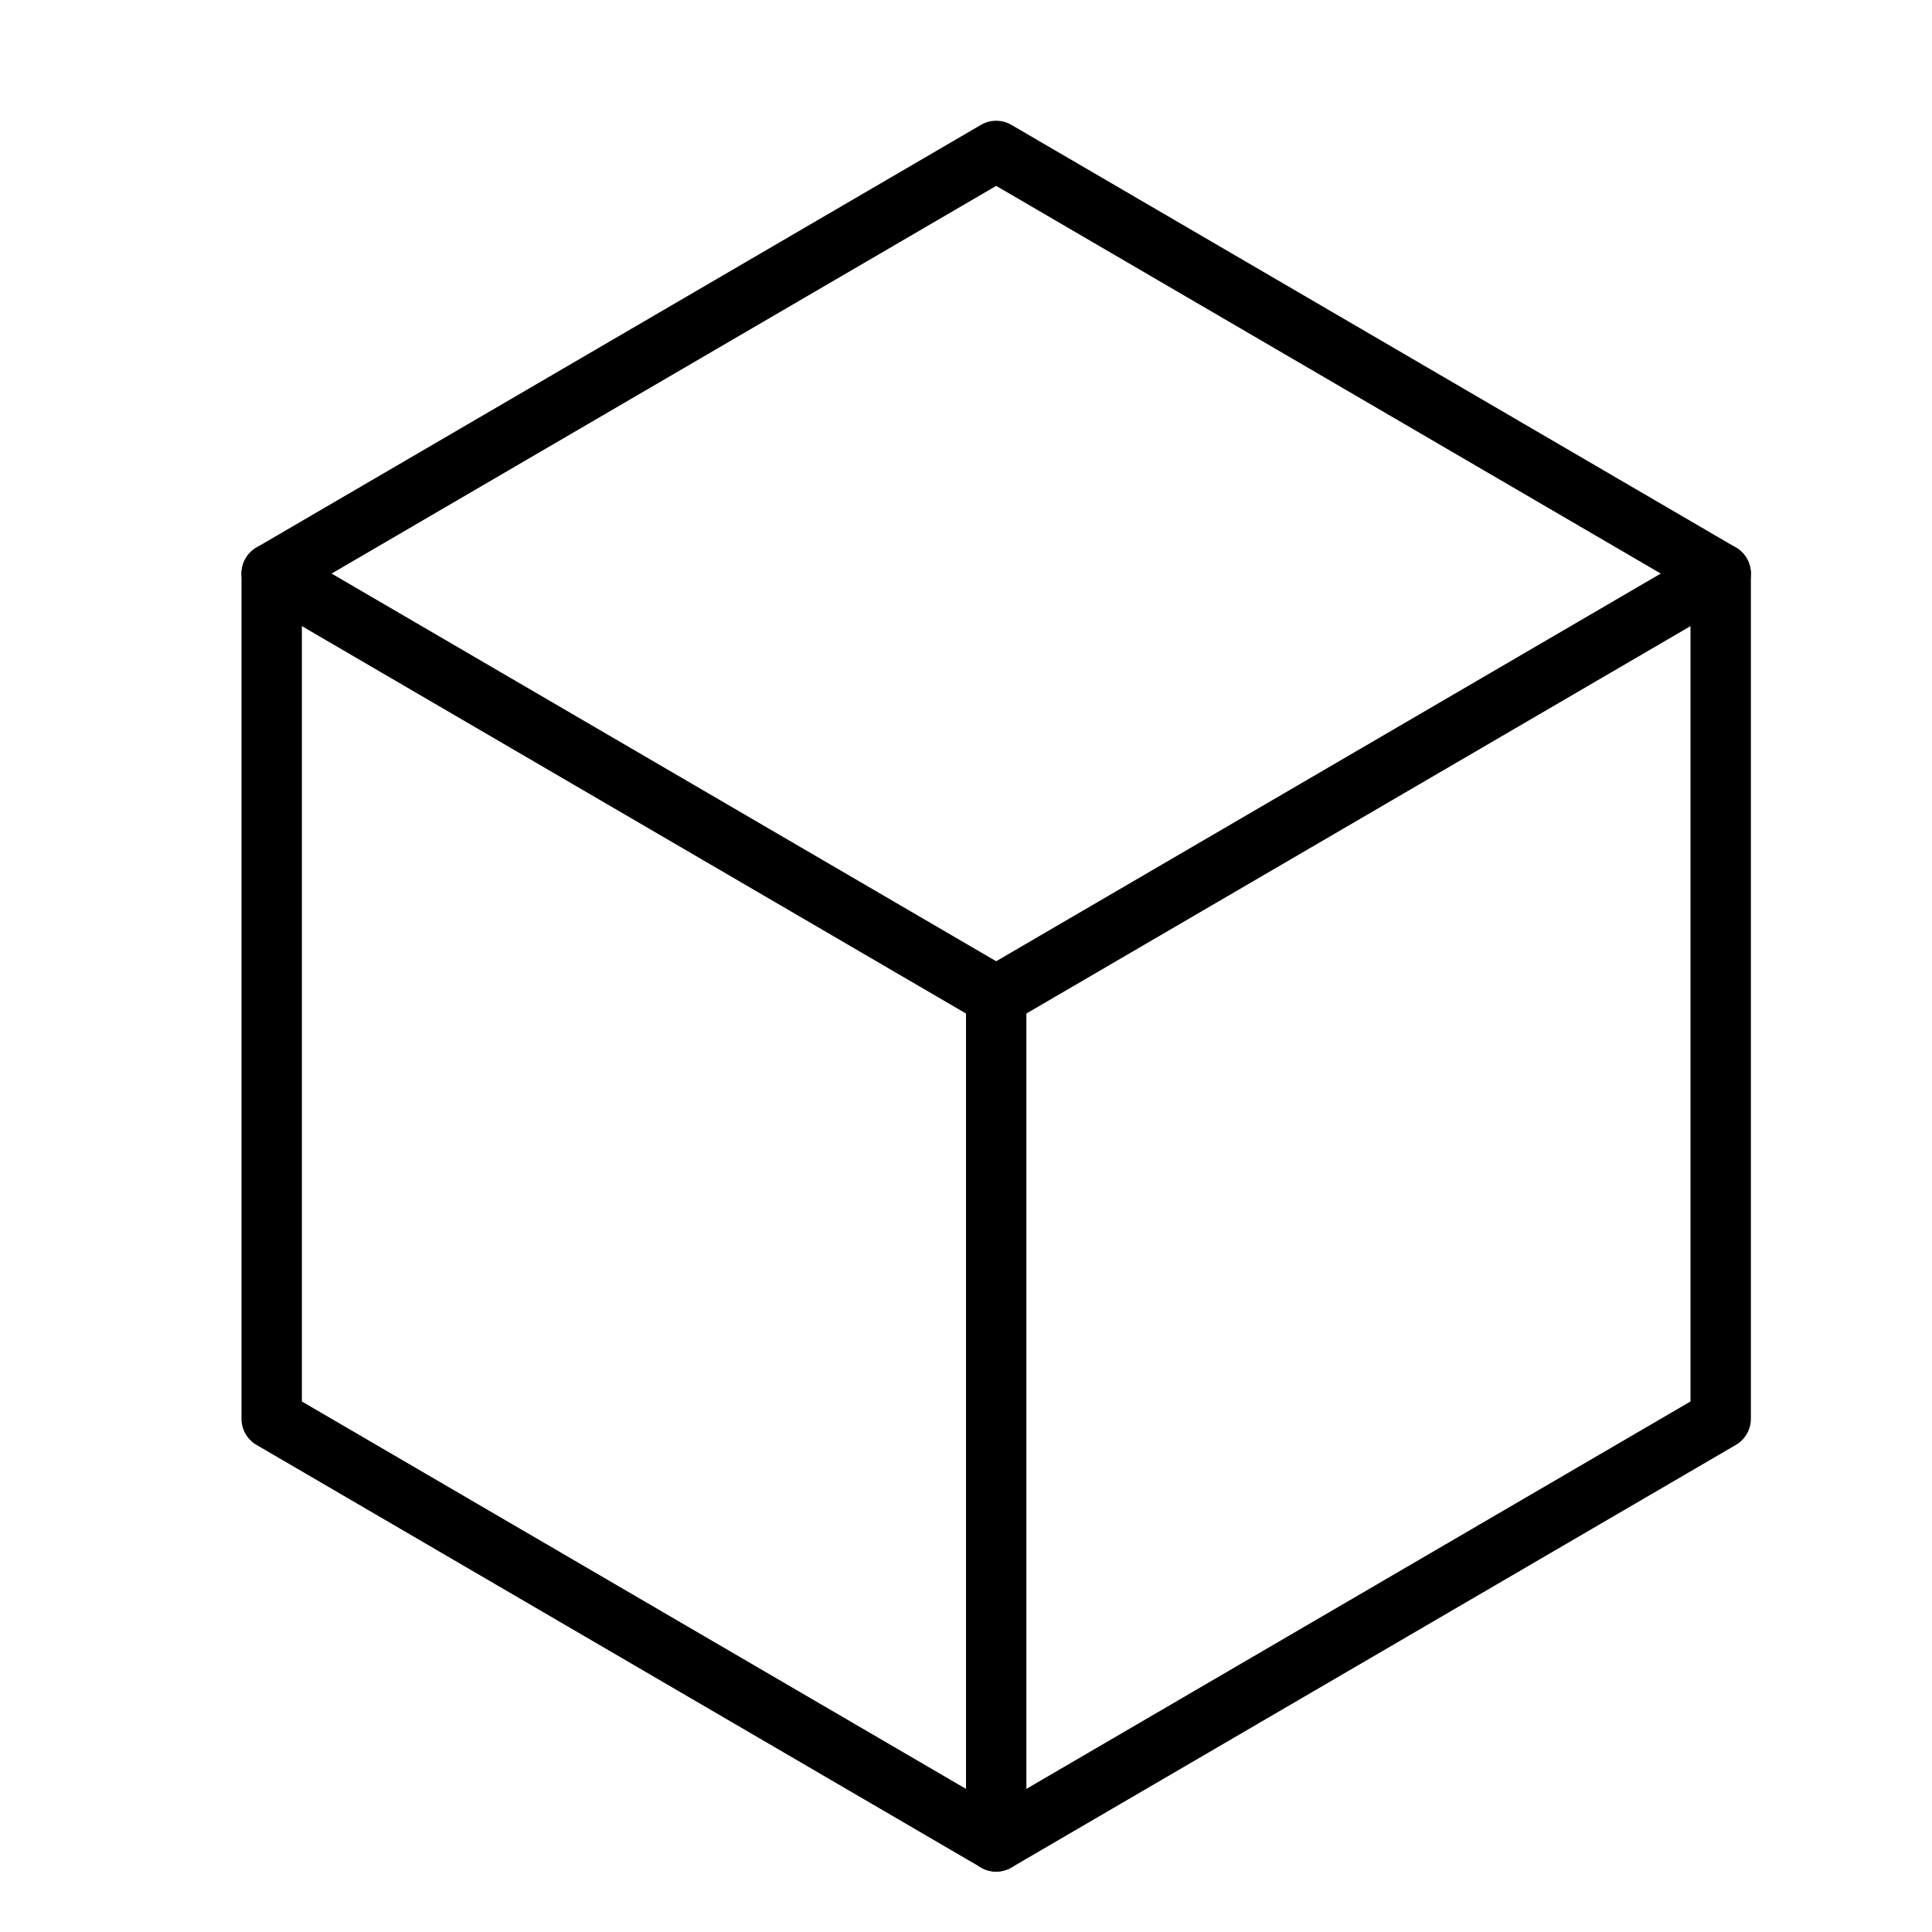
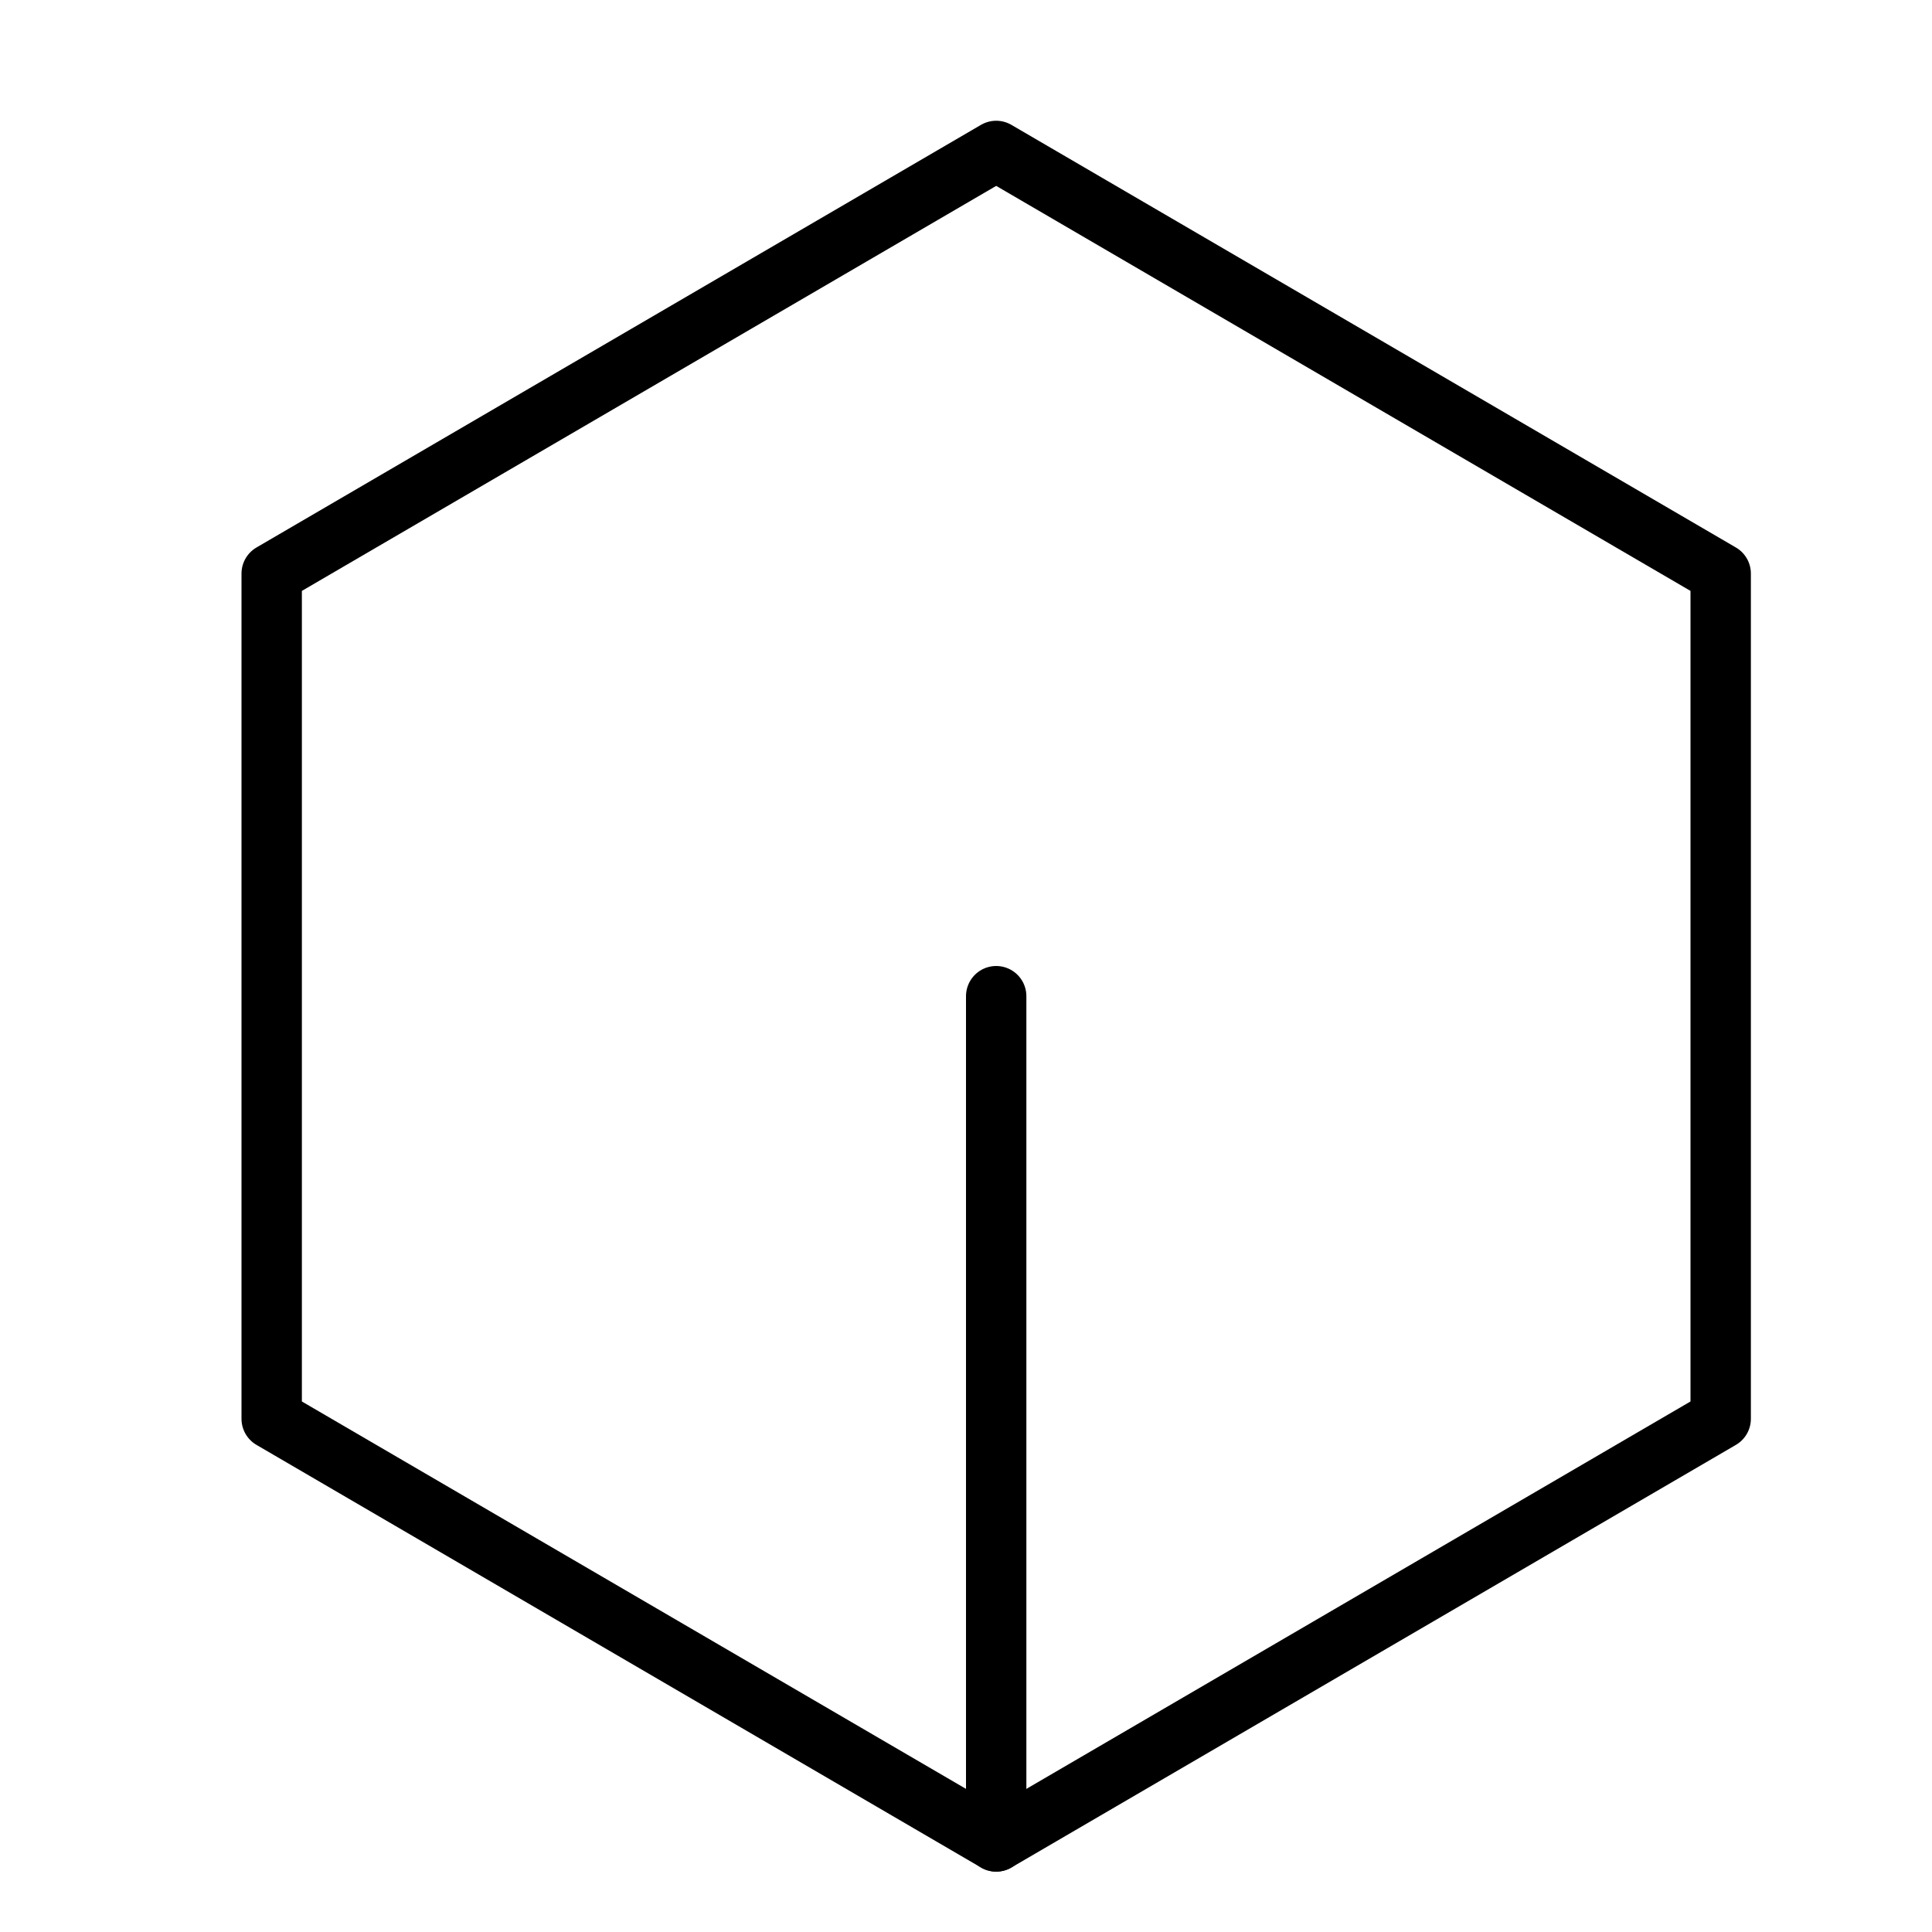
<svg xmlns="http://www.w3.org/2000/svg" viewBox="0 0 32 32">
  <title>block</title>
  <g stroke-linecap="round" stroke-width="1" fill="none" stroke="#000000" stroke-linejoin="round" class="nc-icon-wrapper" transform="translate(0.5 0.5)">
-     <polyline points="4 9 16 16 28 9" data-cap="butt" stroke="#000000" />
    <line x1="16" y1="16" x2="16" y2="30" data-cap="butt" stroke="#000000" />
    <polygon points="28 23 28 9 16 2 4 9 4 23 16 30 28 23" data-cap="butt" />
  </g>
</svg>